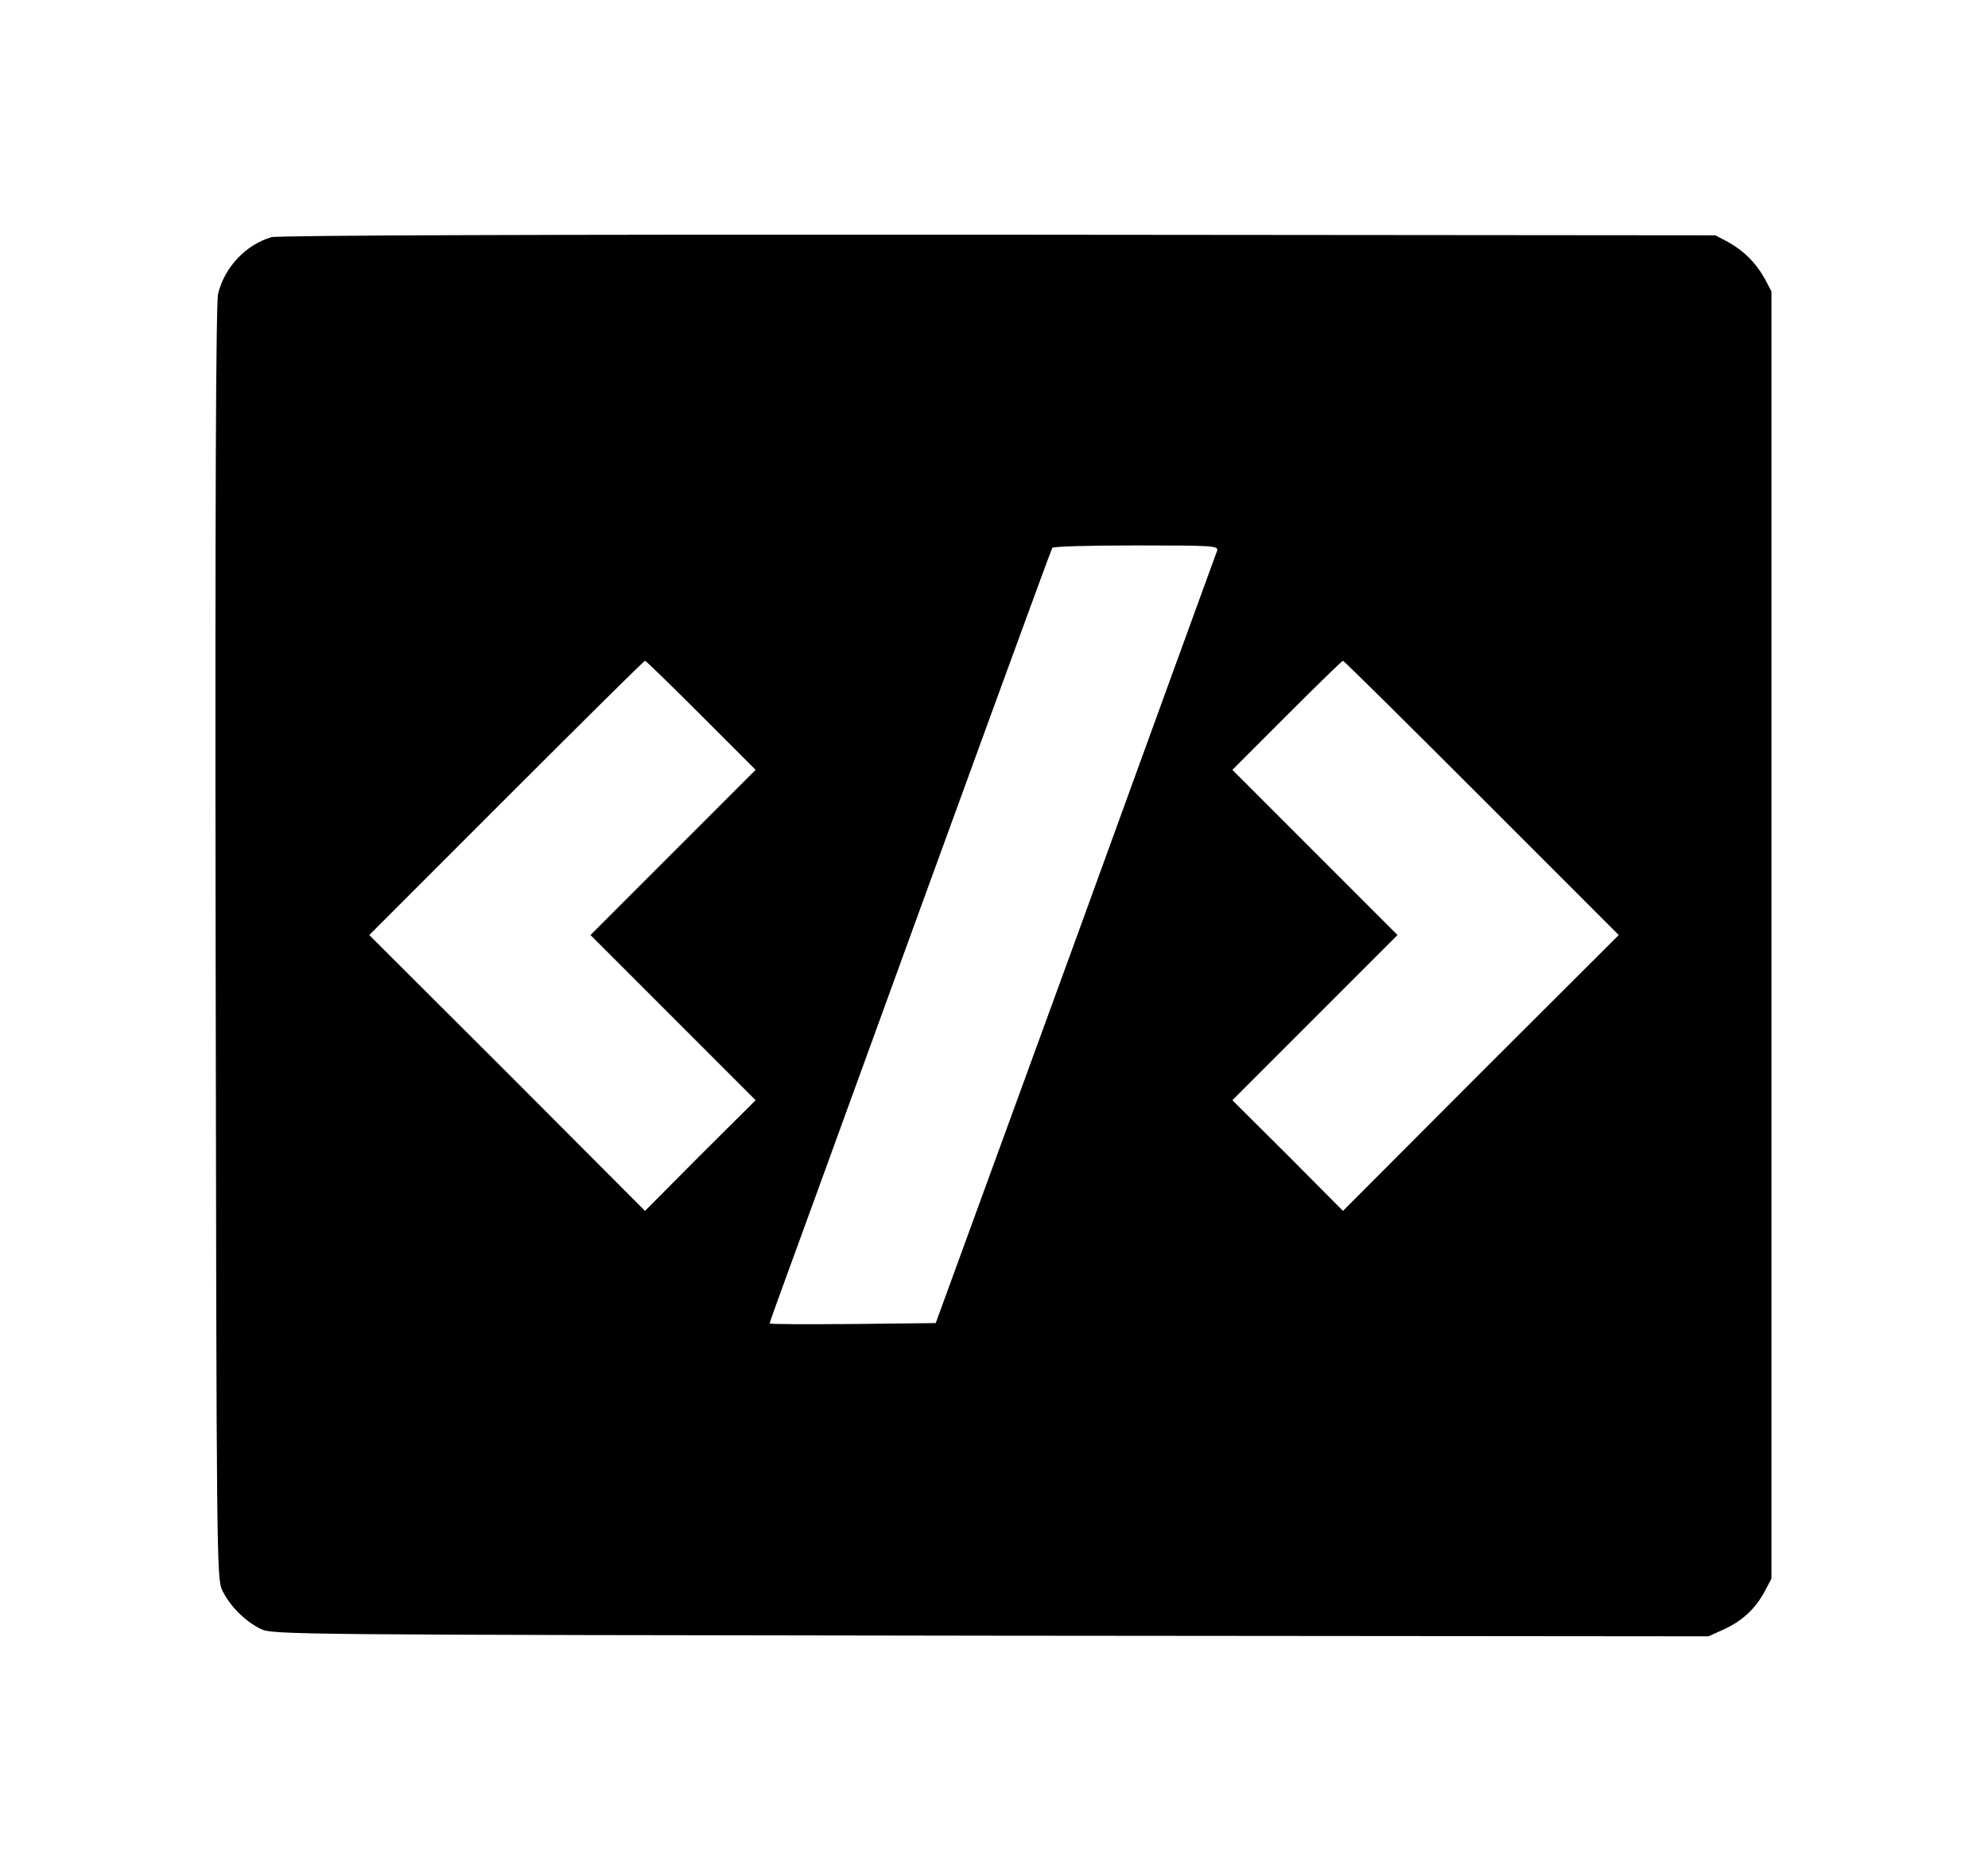
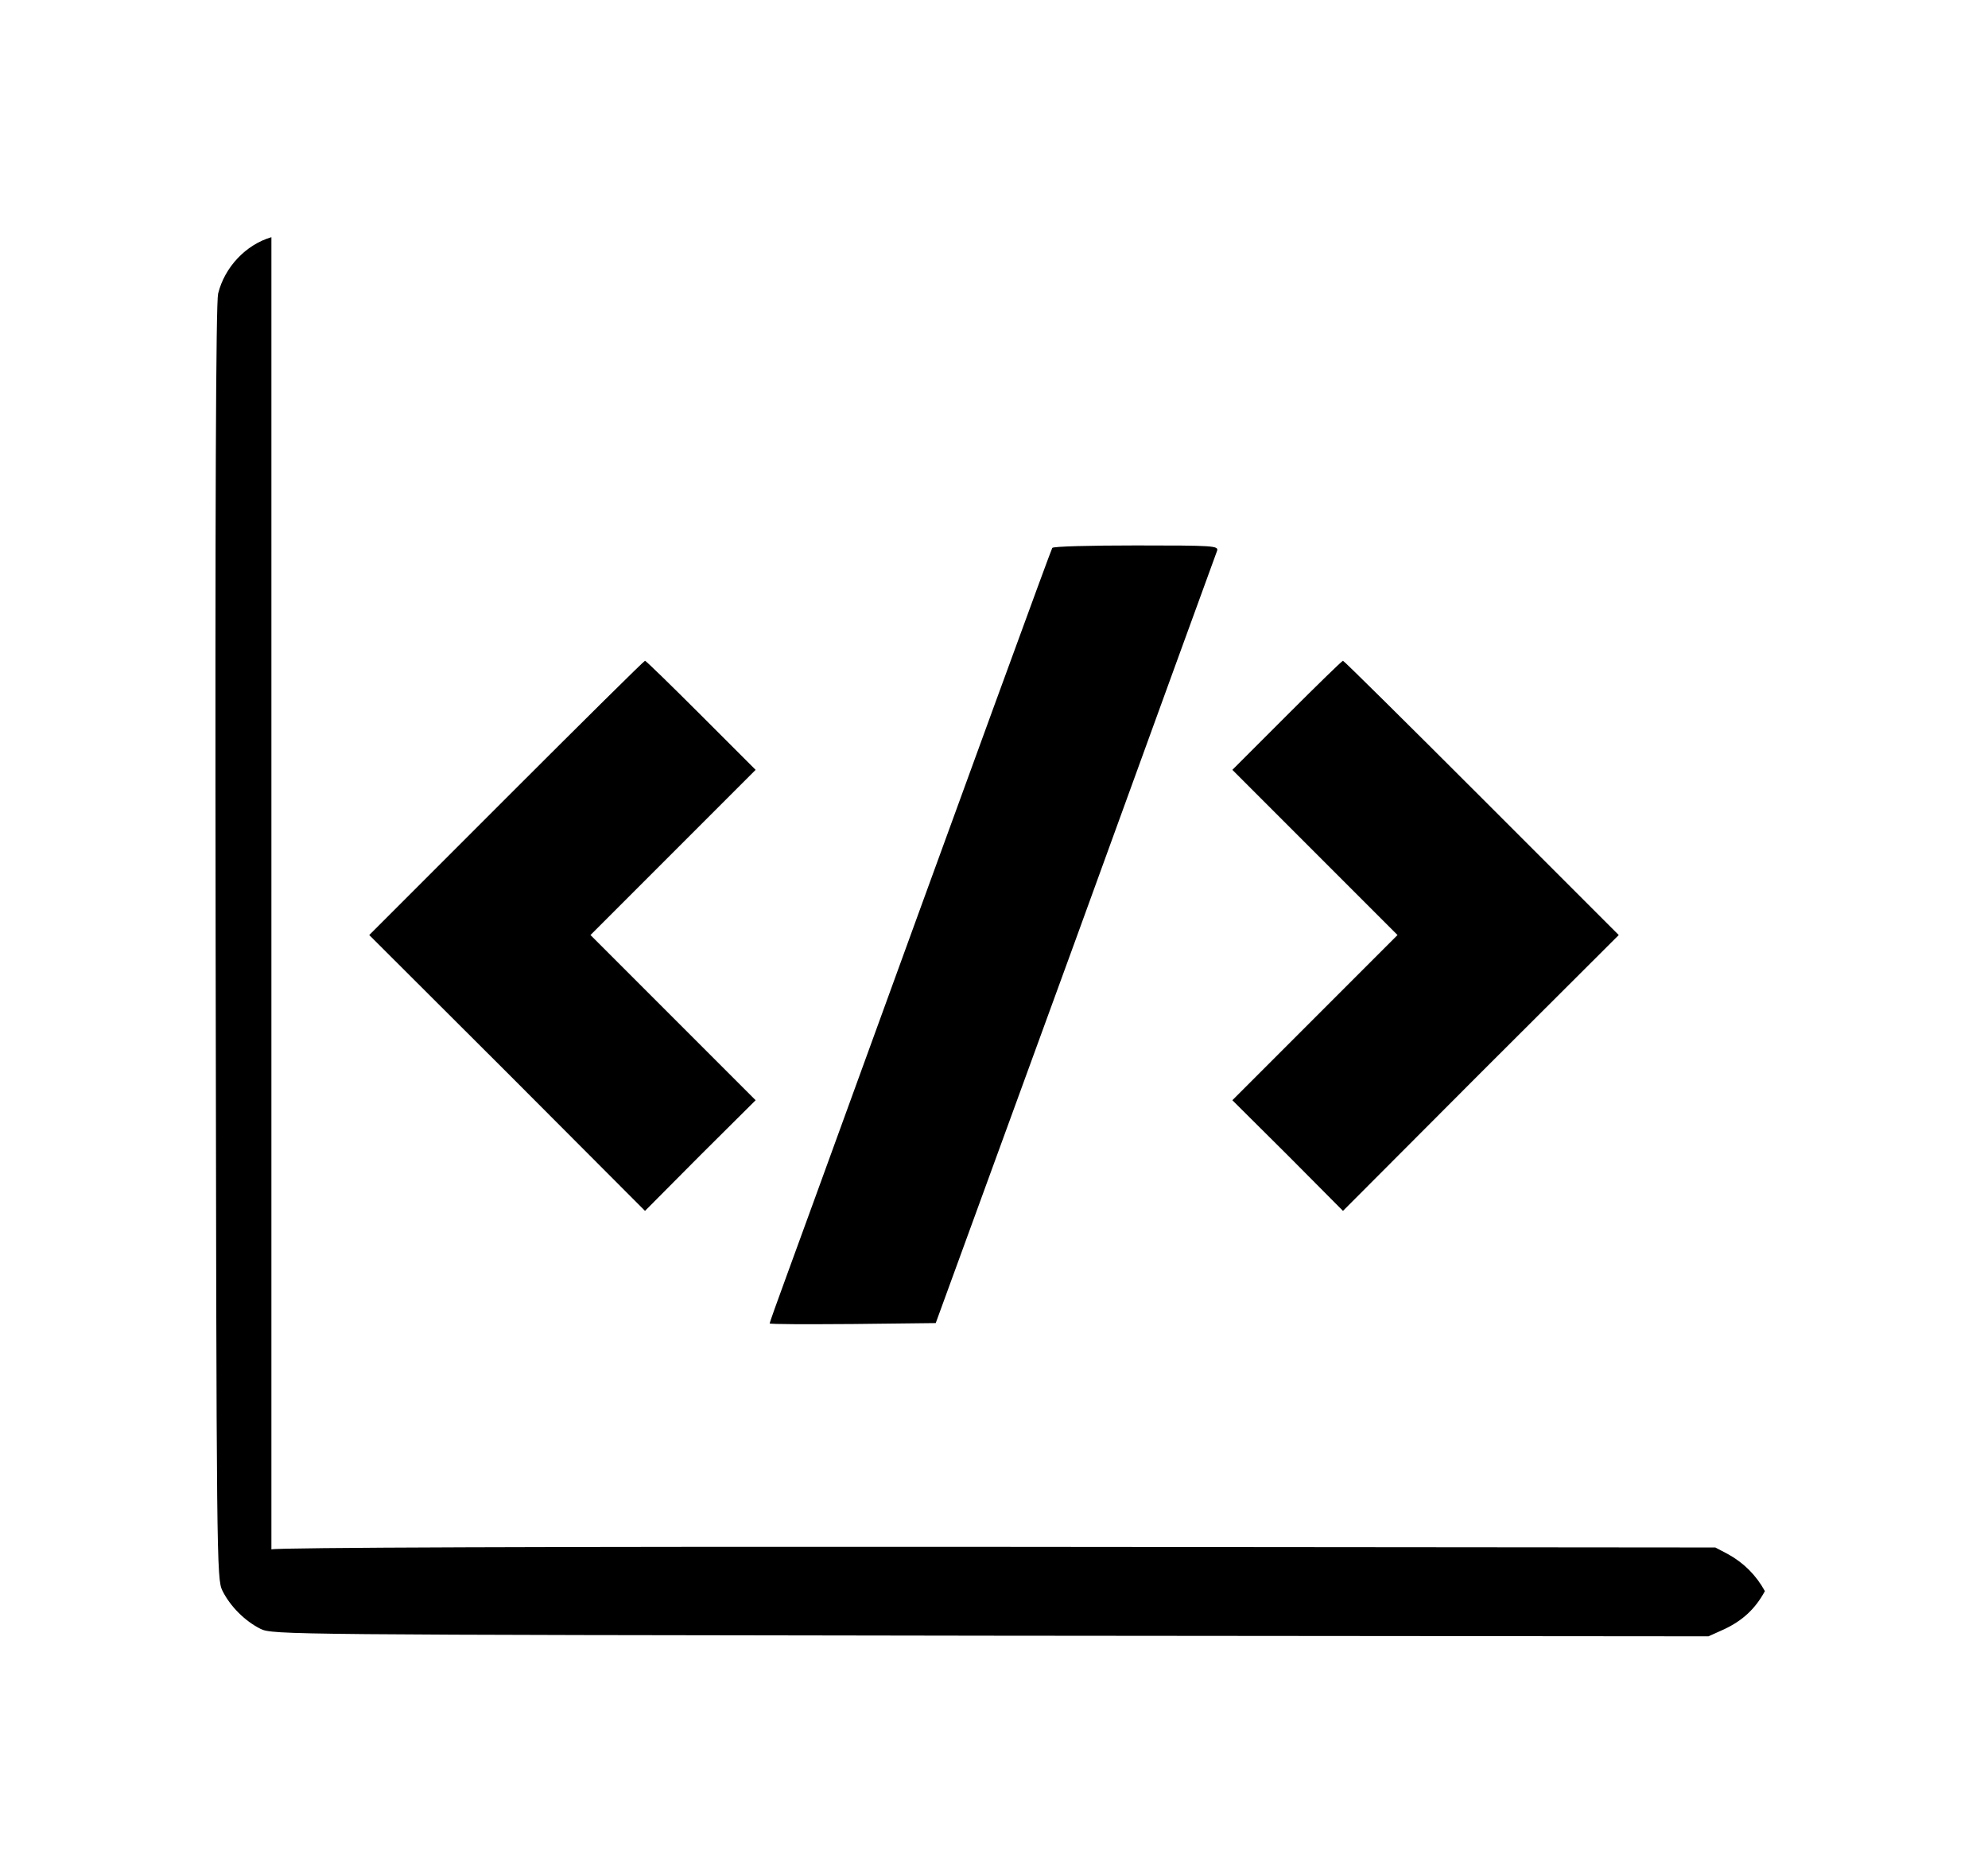
<svg xmlns="http://www.w3.org/2000/svg" version="1.0" width="638pt" height="600pt" viewBox="0 0 638 600" preserveAspectRatio="xMidYMid meet">
  <g transform="translate(0,600) scale(0.1,-0.1)" fill="#000000" stroke="none">
-     <path d="M871 5239 c-82 -24 -150 -96 -171 -181 -7 -30 -10 -666 -8 -2083 3 -1995 3 -2041 22 -2079 25 -50 72 -97 122 -122 38 -19 87 -19 2343 -22 l2304 -2 51 23 c59 28 99 65 130 122 l21 40 0 2065 0 2065 -21 40 c-28 51 -68 91 -119 119 l-40 21 -2300 2 c-1462 1 -2312 -2 -2334 -8z m3035 -1006 c-4 -10 -208 -571 -454 -1248 l-449 -1230 -266 -3 c-147 -1 -267 -1 -267 2 0 2 25 73 56 157 31 85 71 195 89 244 524 1441 758 2081 762 2087 2 5 123 8 269 8 248 0 265 -1 260 -17z m-1656 -528 l175 -175 -265 -265 -265 -265 265 -265 265 -265 -178 -177 -177 -178 -442 443 -443 442 440 440 c242 242 442 440 445 440 3 0 84 -79 180 -175z m2505 -265 l440 -440 -443 -442 -442 -443 -177 178 -178 177 265 265 265 265 -265 265 -265 265 175 175 c96 96 177 175 180 175 3 0 203 -198 445 -440z" />
+     <path d="M871 5239 c-82 -24 -150 -96 -171 -181 -7 -30 -10 -666 -8 -2083 3 -1995 3 -2041 22 -2079 25 -50 72 -97 122 -122 38 -19 87 -19 2343 -22 l2304 -2 51 23 c59 28 99 65 130 122 c-28 51 -68 91 -119 119 l-40 21 -2300 2 c-1462 1 -2312 -2 -2334 -8z m3035 -1006 c-4 -10 -208 -571 -454 -1248 l-449 -1230 -266 -3 c-147 -1 -267 -1 -267 2 0 2 25 73 56 157 31 85 71 195 89 244 524 1441 758 2081 762 2087 2 5 123 8 269 8 248 0 265 -1 260 -17z m-1656 -528 l175 -175 -265 -265 -265 -265 265 -265 265 -265 -178 -177 -177 -178 -442 443 -443 442 440 440 c242 242 442 440 445 440 3 0 84 -79 180 -175z m2505 -265 l440 -440 -443 -442 -442 -443 -177 178 -178 177 265 265 265 265 -265 265 -265 265 175 175 c96 96 177 175 180 175 3 0 203 -198 445 -440z" />
  </g>
</svg>